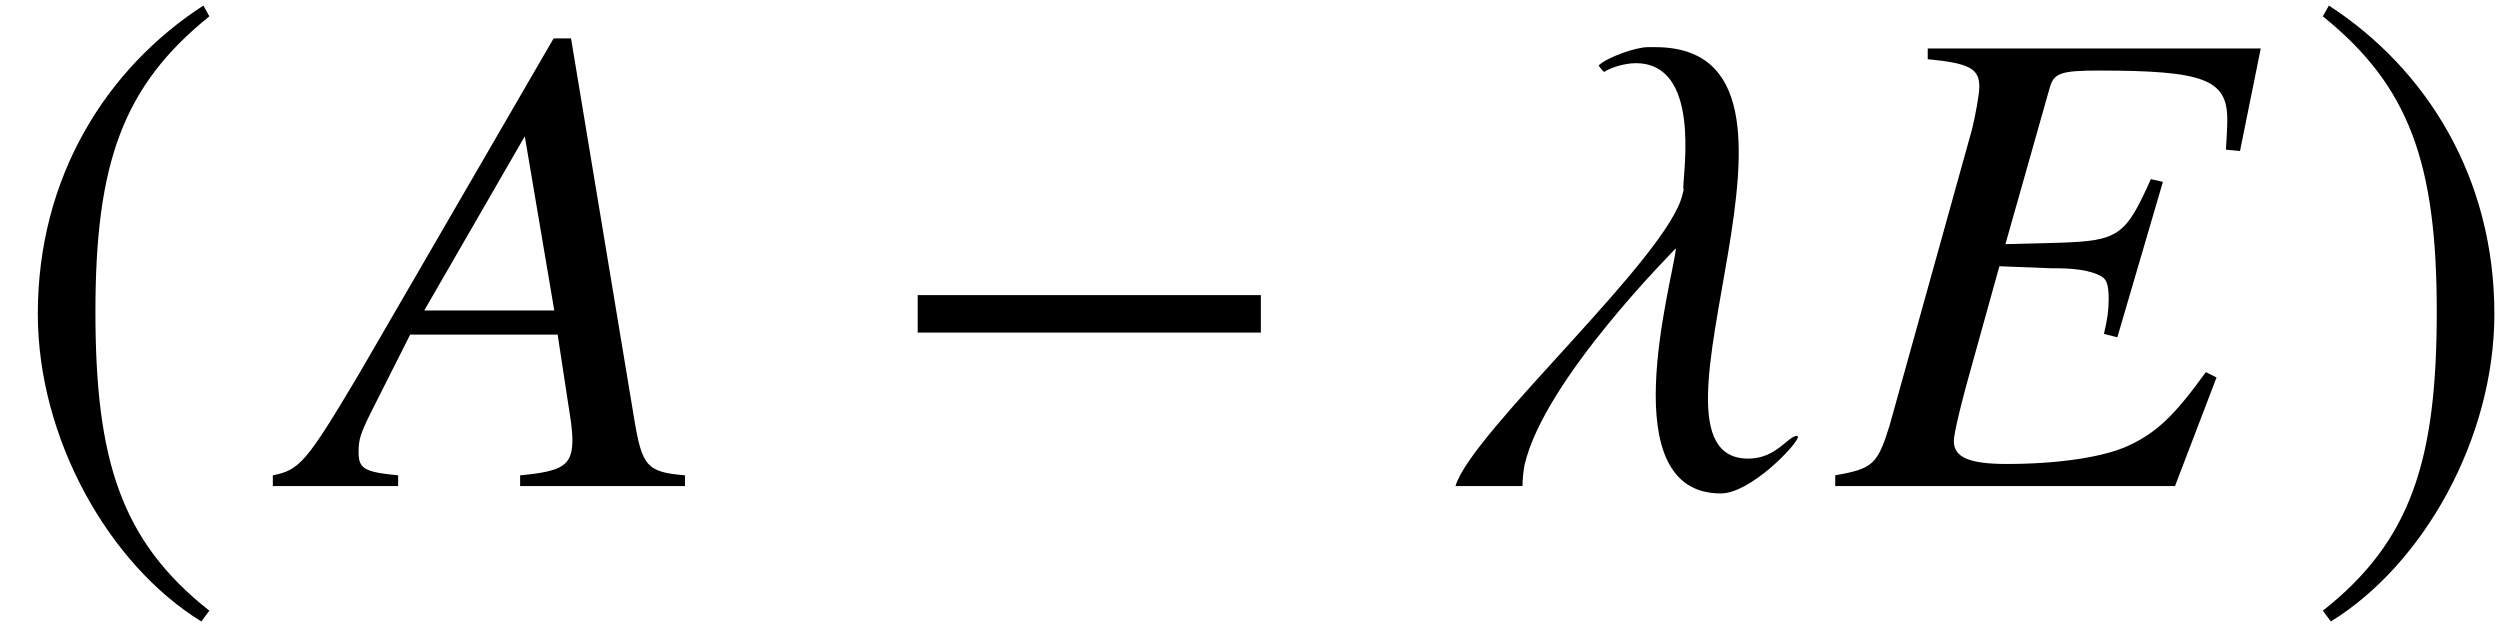
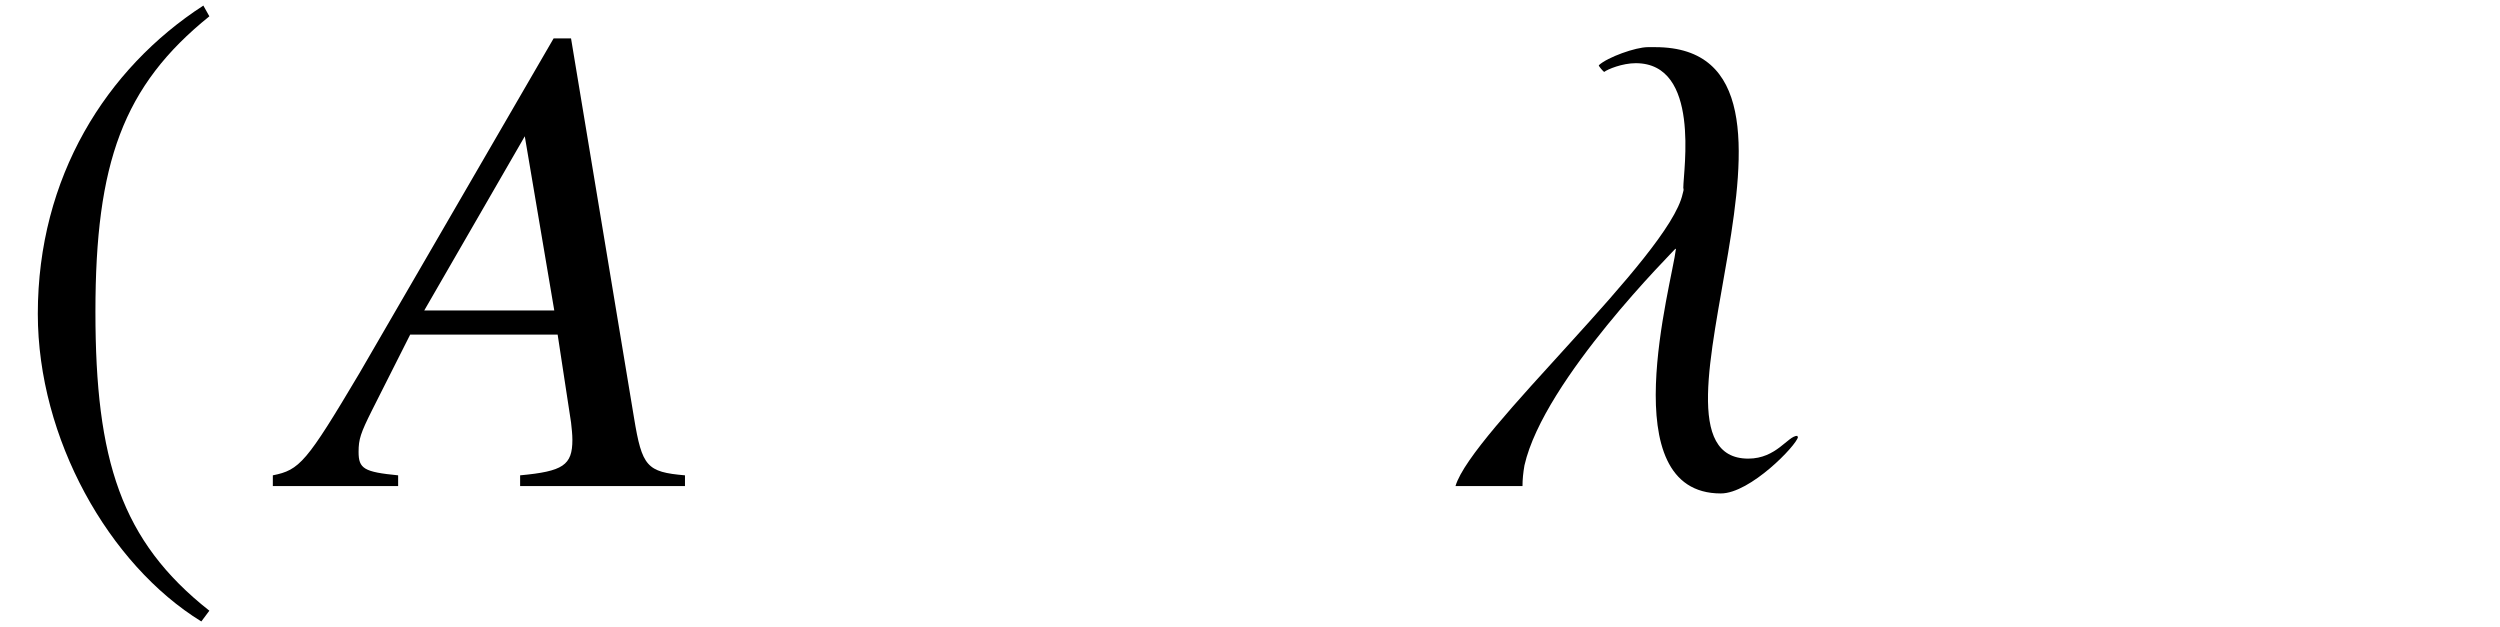
<svg xmlns="http://www.w3.org/2000/svg" xmlns:xlink="http://www.w3.org/1999/xlink" version="1.1" width="44.432pt" height="11.145pt" viewBox="51.852 60.433 44.432 11.145">
  <defs>
-     <path id="g1-0" d="M6.837-2.728V-3.394H.738V-2.728H6.837Z" />
    <path id="g1-185" d="M3.514-8.54C1.787-7.42 .572-5.491 .572-3.061C.572-.846 1.834 1.394 3.478 2.406L3.621 2.215C2.049 .977 1.596-.465 1.596-3.097C1.596-5.741 2.084-7.111 3.621-8.349L3.514-8.54Z" />
-     <path id="g1-186" d="M.453-8.54L.345-8.349C1.882-7.111 2.37-5.741 2.37-3.097C2.37-.465 1.918 .977 .345 2.215L.488 2.406C2.132 1.394 3.394-.846 3.394-3.061C3.394-5.491 2.18-7.42 .453-8.54Z" />
    <path id="g4-22" d="M6.718 0V-.191C6.039-.25 5.955-.345 5.812-1.215L4.693-7.956H4.383L.929-2.001C-.012-.417-.131-.286-.607-.191V0H1.62V-.191C1.012-.25 .917-.31 .917-.607C.917-.834 .953-.941 1.155-1.346L1.834-2.692H4.455L4.693-1.131C4.705-1.024 4.717-.917 4.717-.822C4.717-.369 4.55-.262 3.788-.191V0H6.718ZM4.395-3.121H2.084L3.871-6.217L4.395-3.121Z" />
-     <path id="g4-26" d="M6.765-1.93L6.575-2.025C6.015-1.251 5.705-.953 5.193-.715C4.752-.512 3.942-.393 3.037-.393C2.37-.393 2.096-.512 2.096-.798C2.096-.941 2.227-1.489 2.525-2.537L2.906-3.907L3.835-3.871C3.871-3.871 3.907-3.871 3.93-3.871C4.347-3.871 4.645-3.799 4.764-3.692C4.824-3.633 4.848-3.526 4.848-3.323C4.848-3.109 4.824-2.966 4.764-2.704L5.002-2.644L5.812-5.407L5.598-5.455C5.145-4.443 5.026-4.359 3.954-4.324L3.013-4.3L3.799-7.075C3.871-7.337 3.99-7.385 4.669-7.385C6.539-7.385 6.956-7.23 6.956-6.515C6.956-6.36 6.944-6.182 6.932-5.979L7.182-5.955L7.551-7.778H1.632V-7.587C2.37-7.516 2.549-7.42 2.549-7.099C2.549-6.956 2.477-6.575 2.418-6.336L.953-1.072C.738-.381 .655-.31-.012-.191V0H6.027L6.765-1.93Z" />
    <path id="g4-95" d="M6.277-.869L6.265-.893C6.098-.893 5.896-.488 5.395-.488C3.144-.488 7.242-7.801 3.74-7.801H3.609C3.394-7.801 2.894-7.623 2.739-7.48C2.728-7.468 2.823-7.361 2.835-7.361C2.894-7.408 3.156-7.516 3.394-7.516C4.55-7.516 4.24-5.61 4.24-5.3C4.252-5.264 4.24-5.241 4.228-5.193C3.99-4.085 .476-.965 .191 0H1.382C1.382-.119 1.394-.238 1.417-.369C1.763-1.894 4.097-4.204 4.097-4.216H4.109C4.038-3.597 2.966 .131 4.907 .131C5.431 .131 6.253-.727 6.277-.869Z" />
  </defs>
  <g id="page1">
    <use x="51.952" y="69.072" xlink:href="#g1-185" />
    <use x="57.308" y="69.072" xlink:href="#g4-22" />
    <use x="67.424" y="69.072" xlink:href="#g1-0" />
    <use x="77.529" y="69.072" xlink:href="#g4-95" />
    <use x="84.481" y="69.072" xlink:href="#g4-26" />
    <use x="92.79" y="69.072" xlink:href="#g1-186" />
  </g>
</svg>